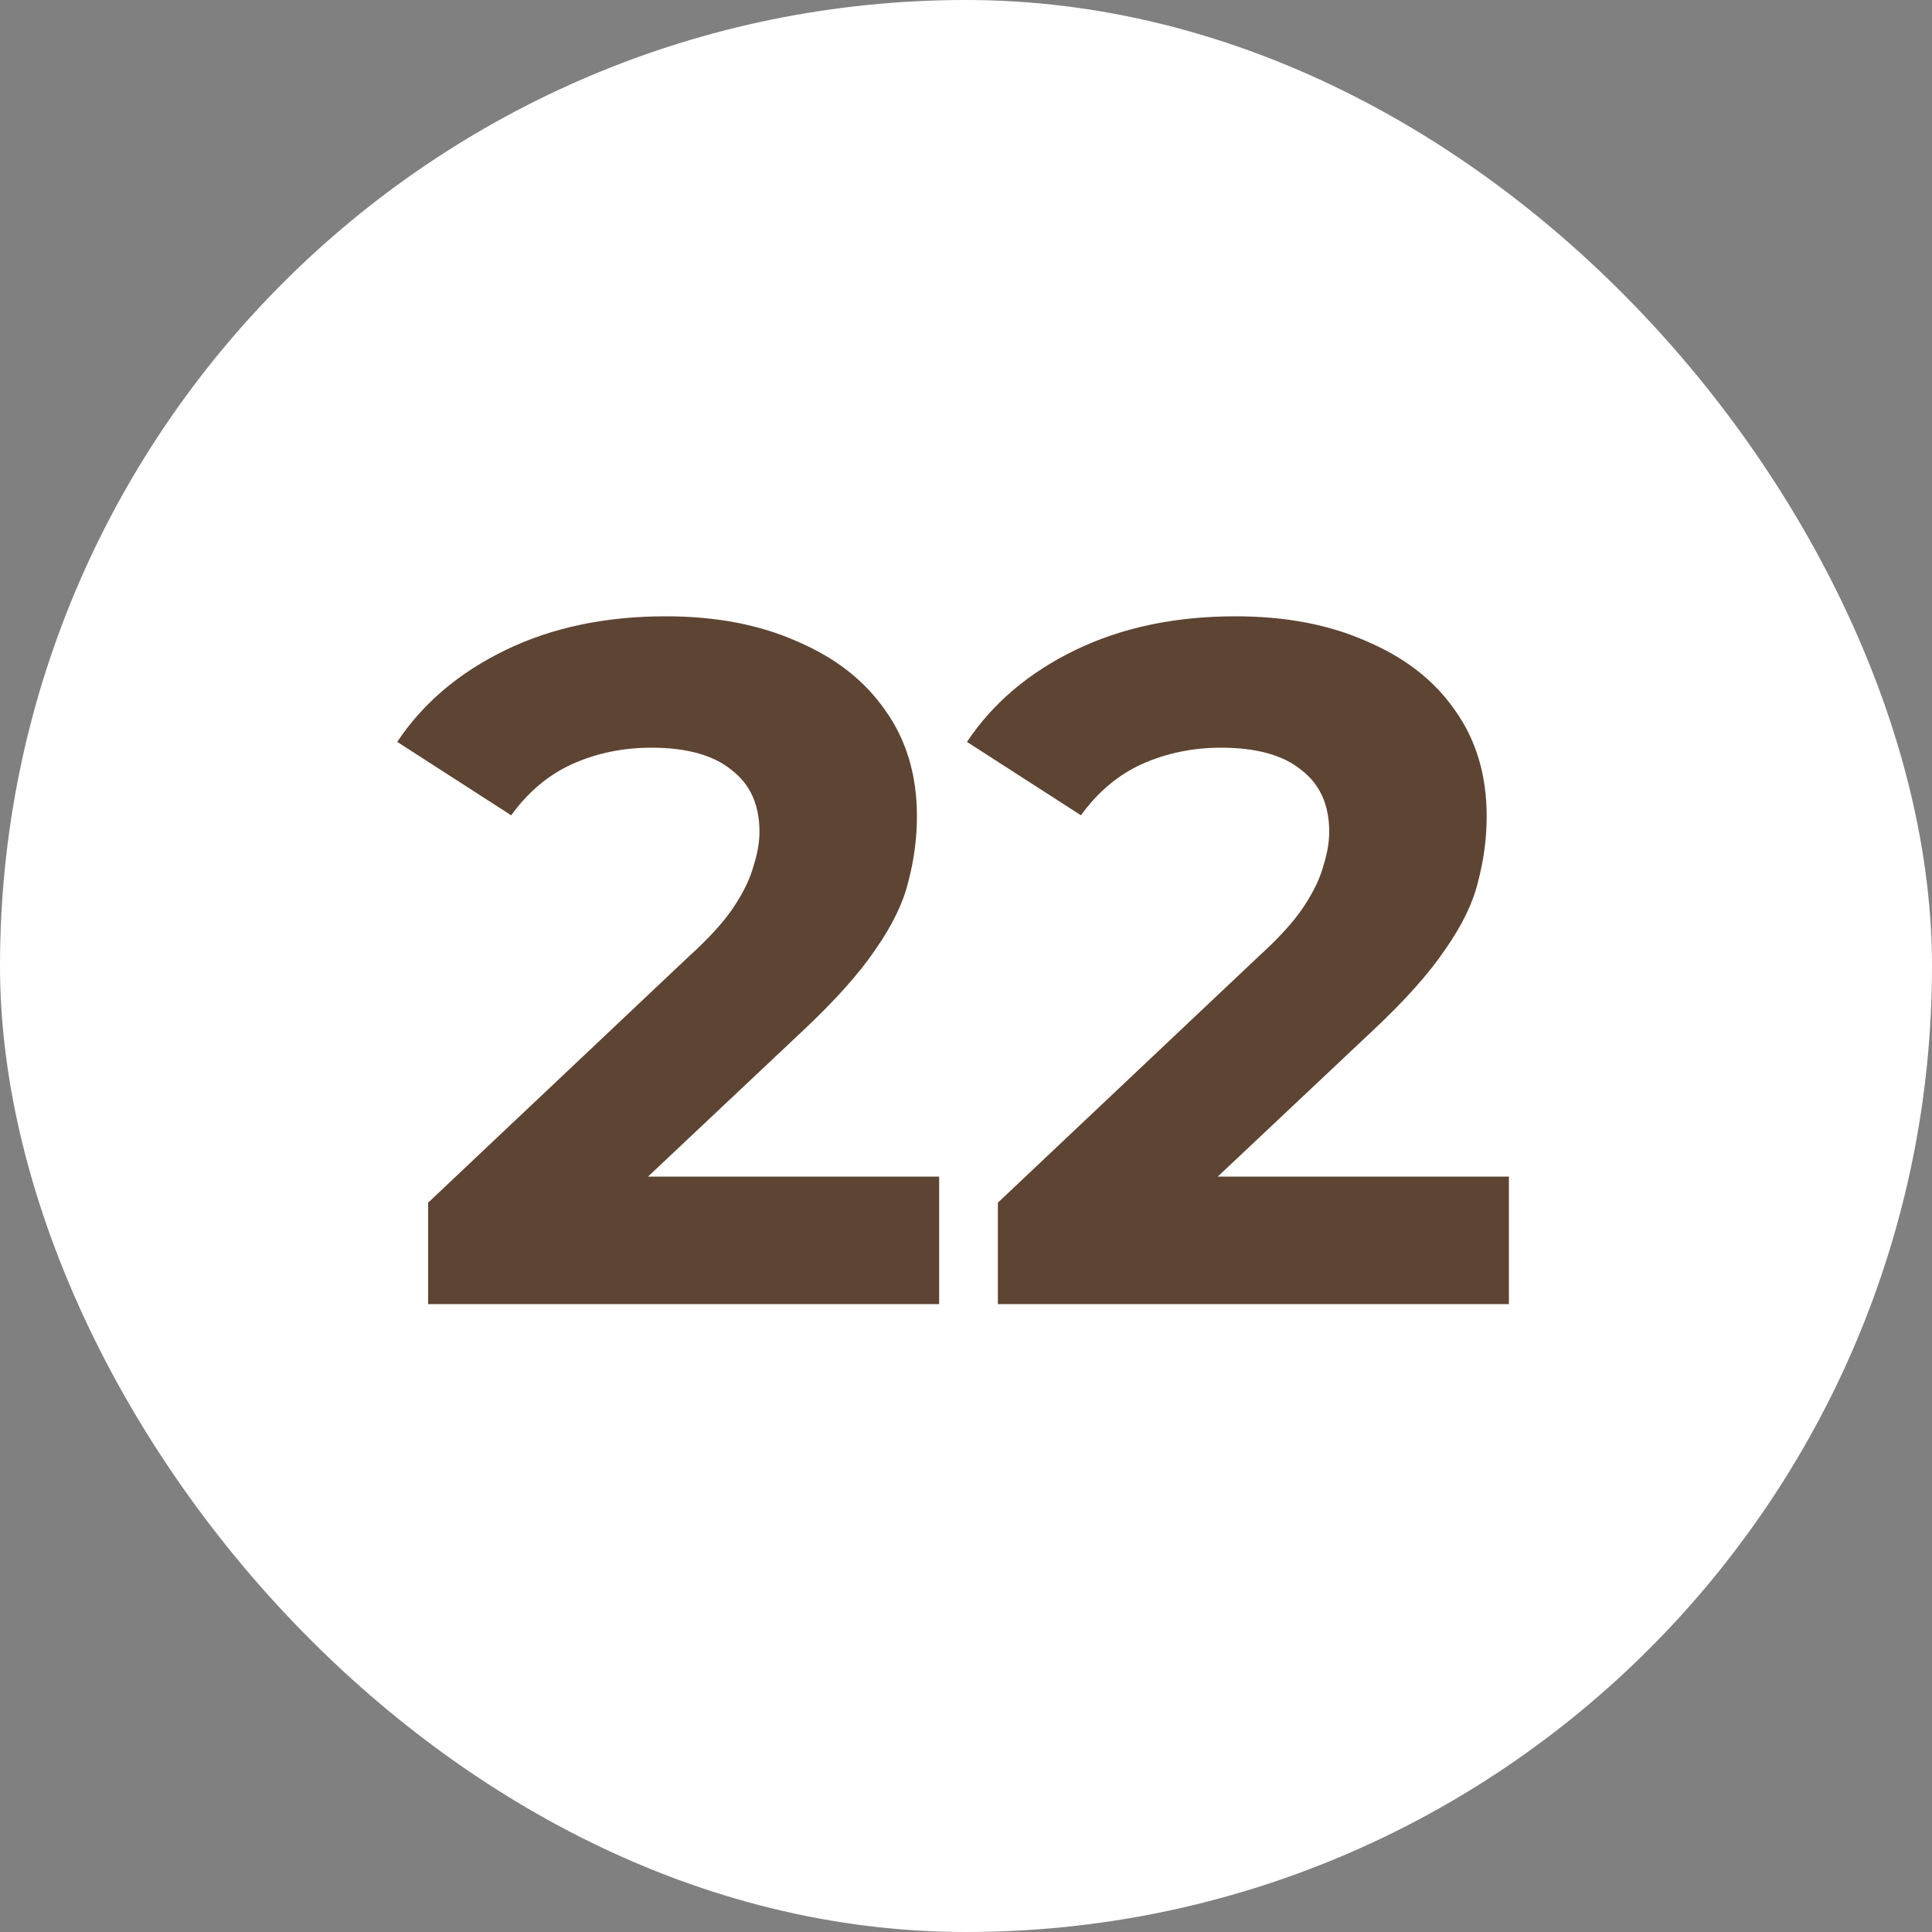
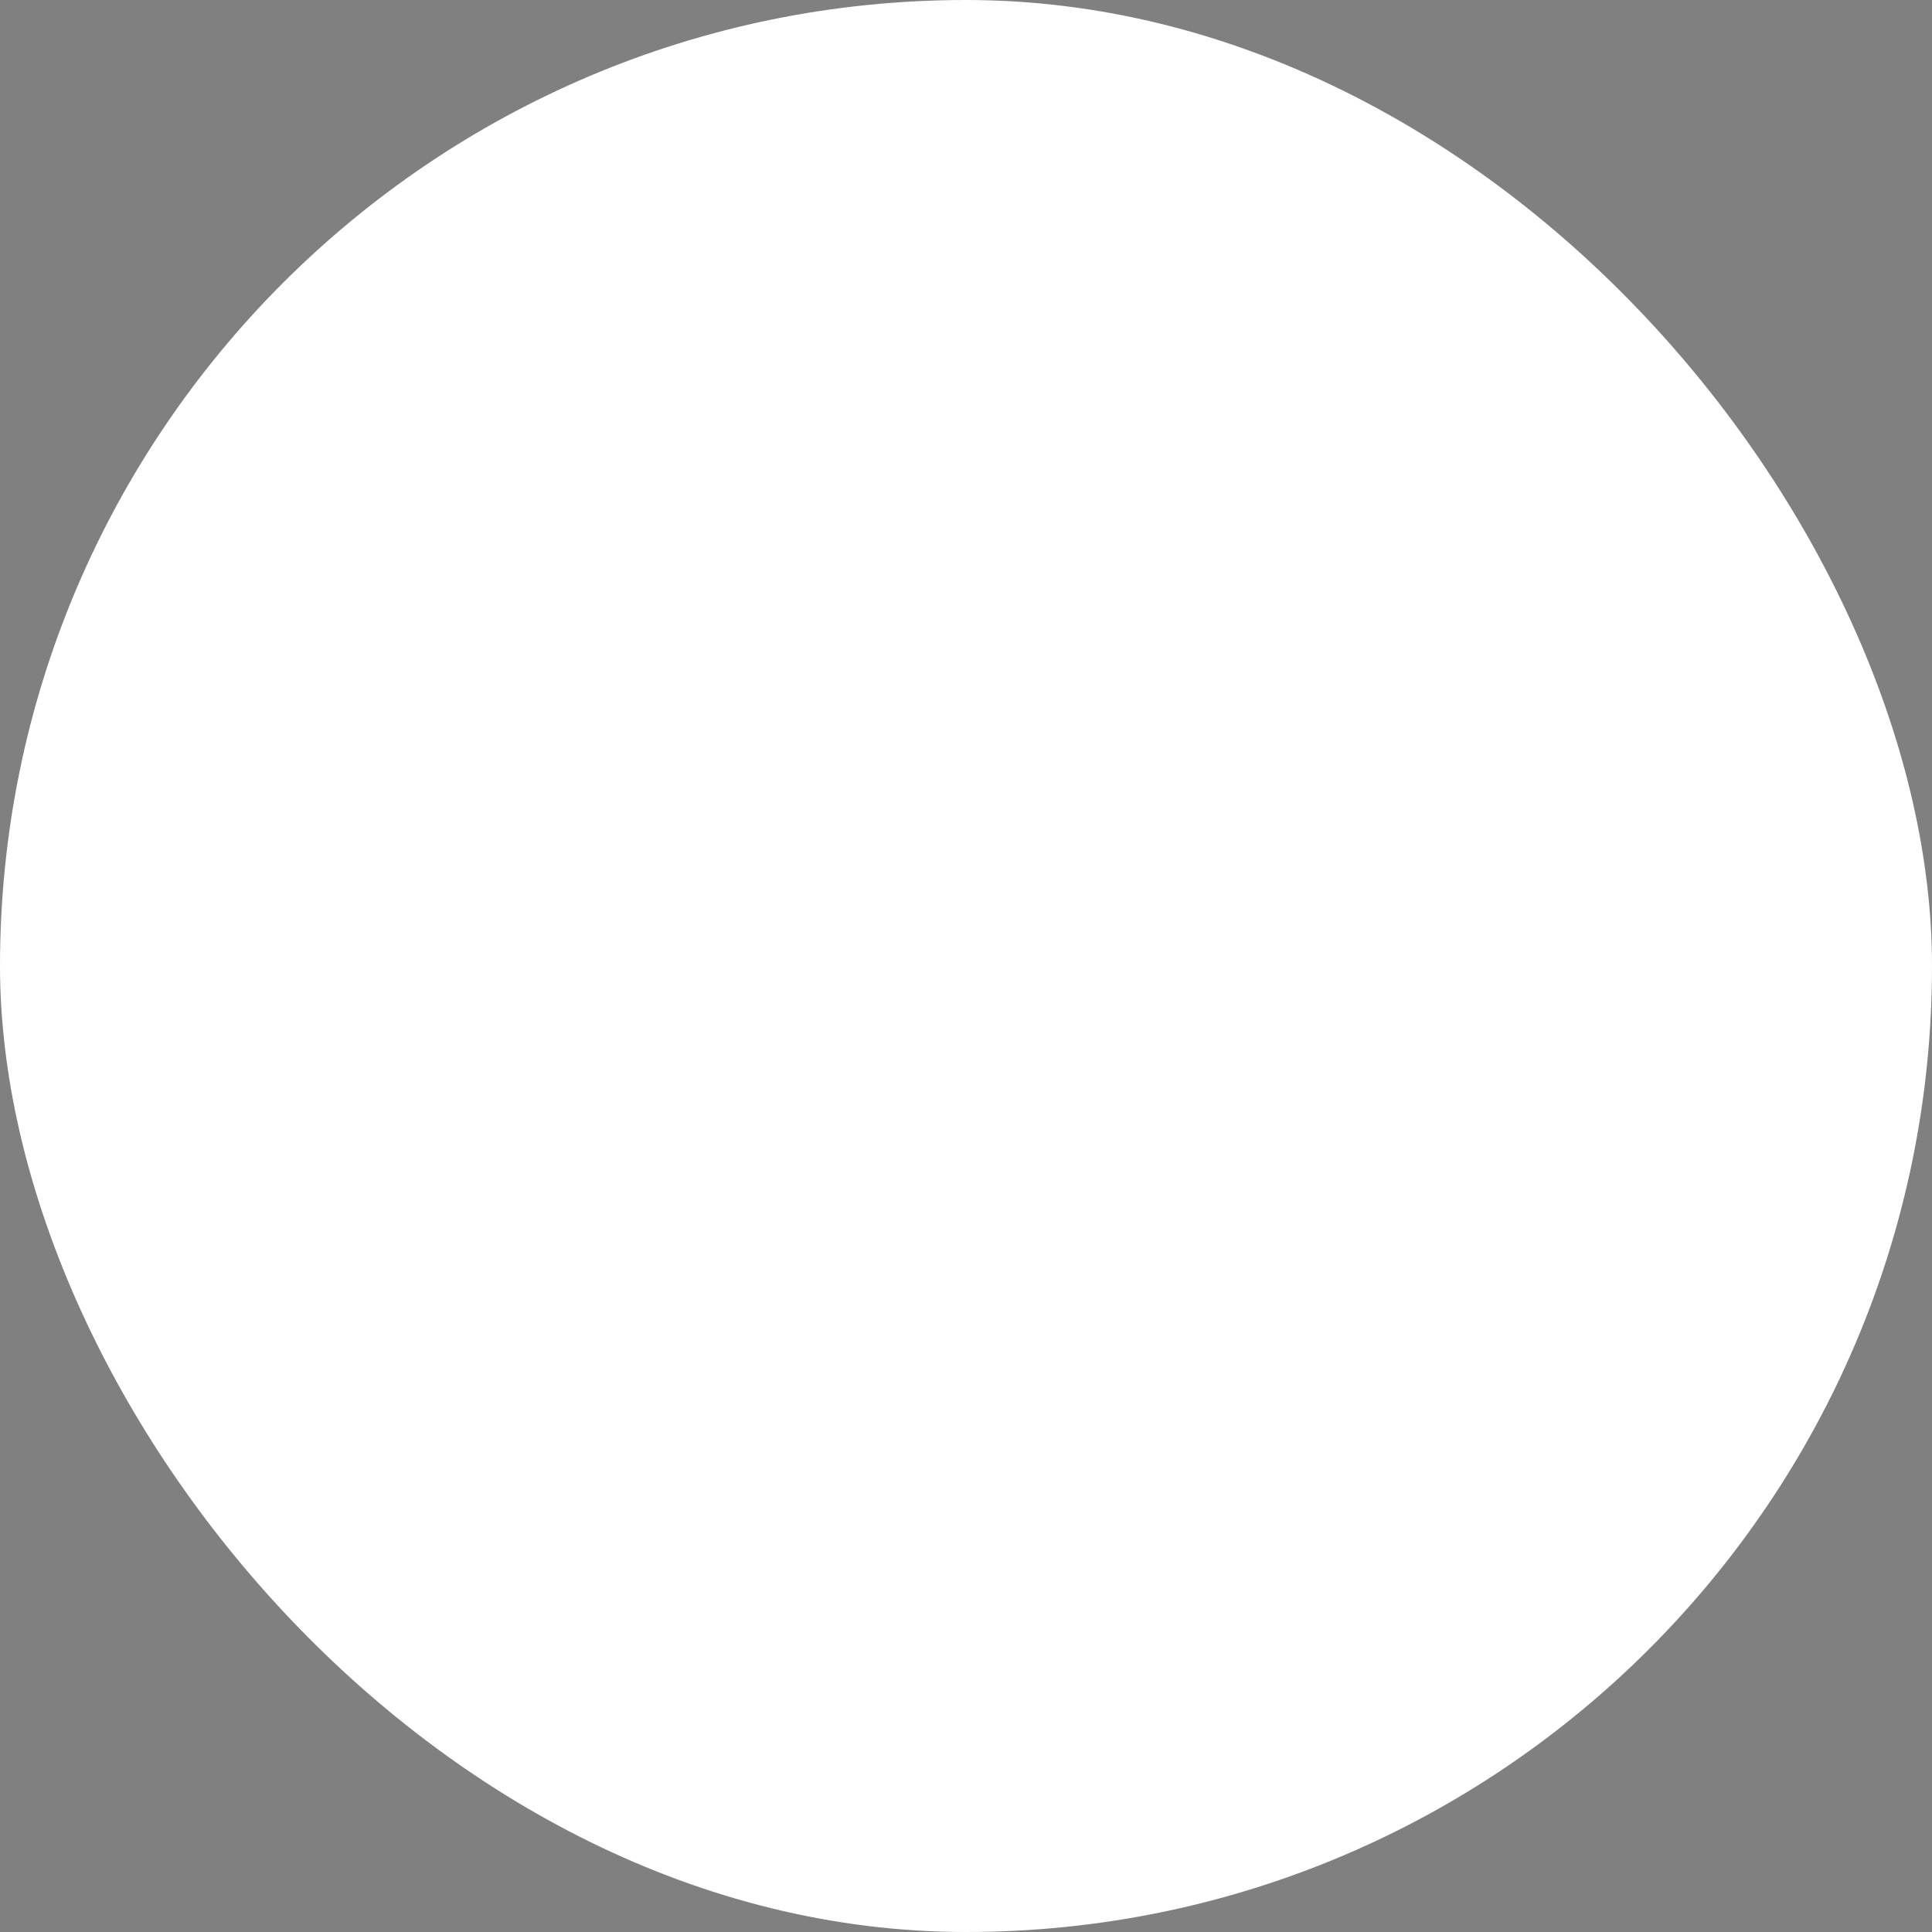
<svg xmlns="http://www.w3.org/2000/svg" width="20" height="20" viewBox="0 0 20 20" fill="none">
  <rect x="0" y="0" width="20" height="20" fill="#808080" stroke="none" />
  <rect width="20" height="20" rx="10" fill="white" />
-   <path d="M4.432 13.5V12.45L7.132 9.9C7.345 9.707 7.502 9.533 7.602 9.38C7.702 9.227 7.768 9.087 7.802 8.96C7.842 8.833 7.862 8.717 7.862 8.61C7.862 8.33 7.765 8.117 7.572 7.97C7.385 7.817 7.108 7.74 6.742 7.74C6.448 7.74 6.175 7.797 5.922 7.91C5.675 8.023 5.465 8.2 5.292 8.44L4.112 7.68C4.378 7.28 4.752 6.963 5.232 6.73C5.712 6.497 6.265 6.38 6.892 6.38C7.412 6.38 7.865 6.467 8.252 6.64C8.645 6.807 8.948 7.043 9.162 7.35C9.382 7.657 9.492 8.023 9.492 8.45C9.492 8.677 9.462 8.903 9.402 9.13C9.348 9.35 9.235 9.583 9.062 9.83C8.895 10.077 8.648 10.353 8.322 10.66L6.082 12.77L5.772 12.18H9.722V13.5H4.432ZM10.33 13.5V12.45L13.03 9.9C13.243 9.707 13.4 9.533 13.5 9.38C13.6 9.227 13.667 9.087 13.7 8.96C13.74 8.833 13.76 8.717 13.76 8.61C13.76 8.33 13.663 8.117 13.47 7.97C13.283 7.817 13.007 7.74 12.64 7.74C12.347 7.74 12.073 7.797 11.82 7.91C11.573 8.023 11.363 8.2 11.19 8.44L10.01 7.68C10.277 7.28 10.65 6.963 11.13 6.73C11.61 6.497 12.163 6.38 12.79 6.38C13.31 6.38 13.763 6.467 14.15 6.64C14.543 6.807 14.847 7.043 15.06 7.35C15.28 7.657 15.39 8.023 15.39 8.45C15.39 8.677 15.36 8.903 15.3 9.13C15.247 9.35 15.133 9.583 14.96 9.83C14.793 10.077 14.547 10.353 14.22 10.66L11.98 12.77L11.67 12.18H15.62V13.5H10.33Z" fill="#5E4433" />
</svg>